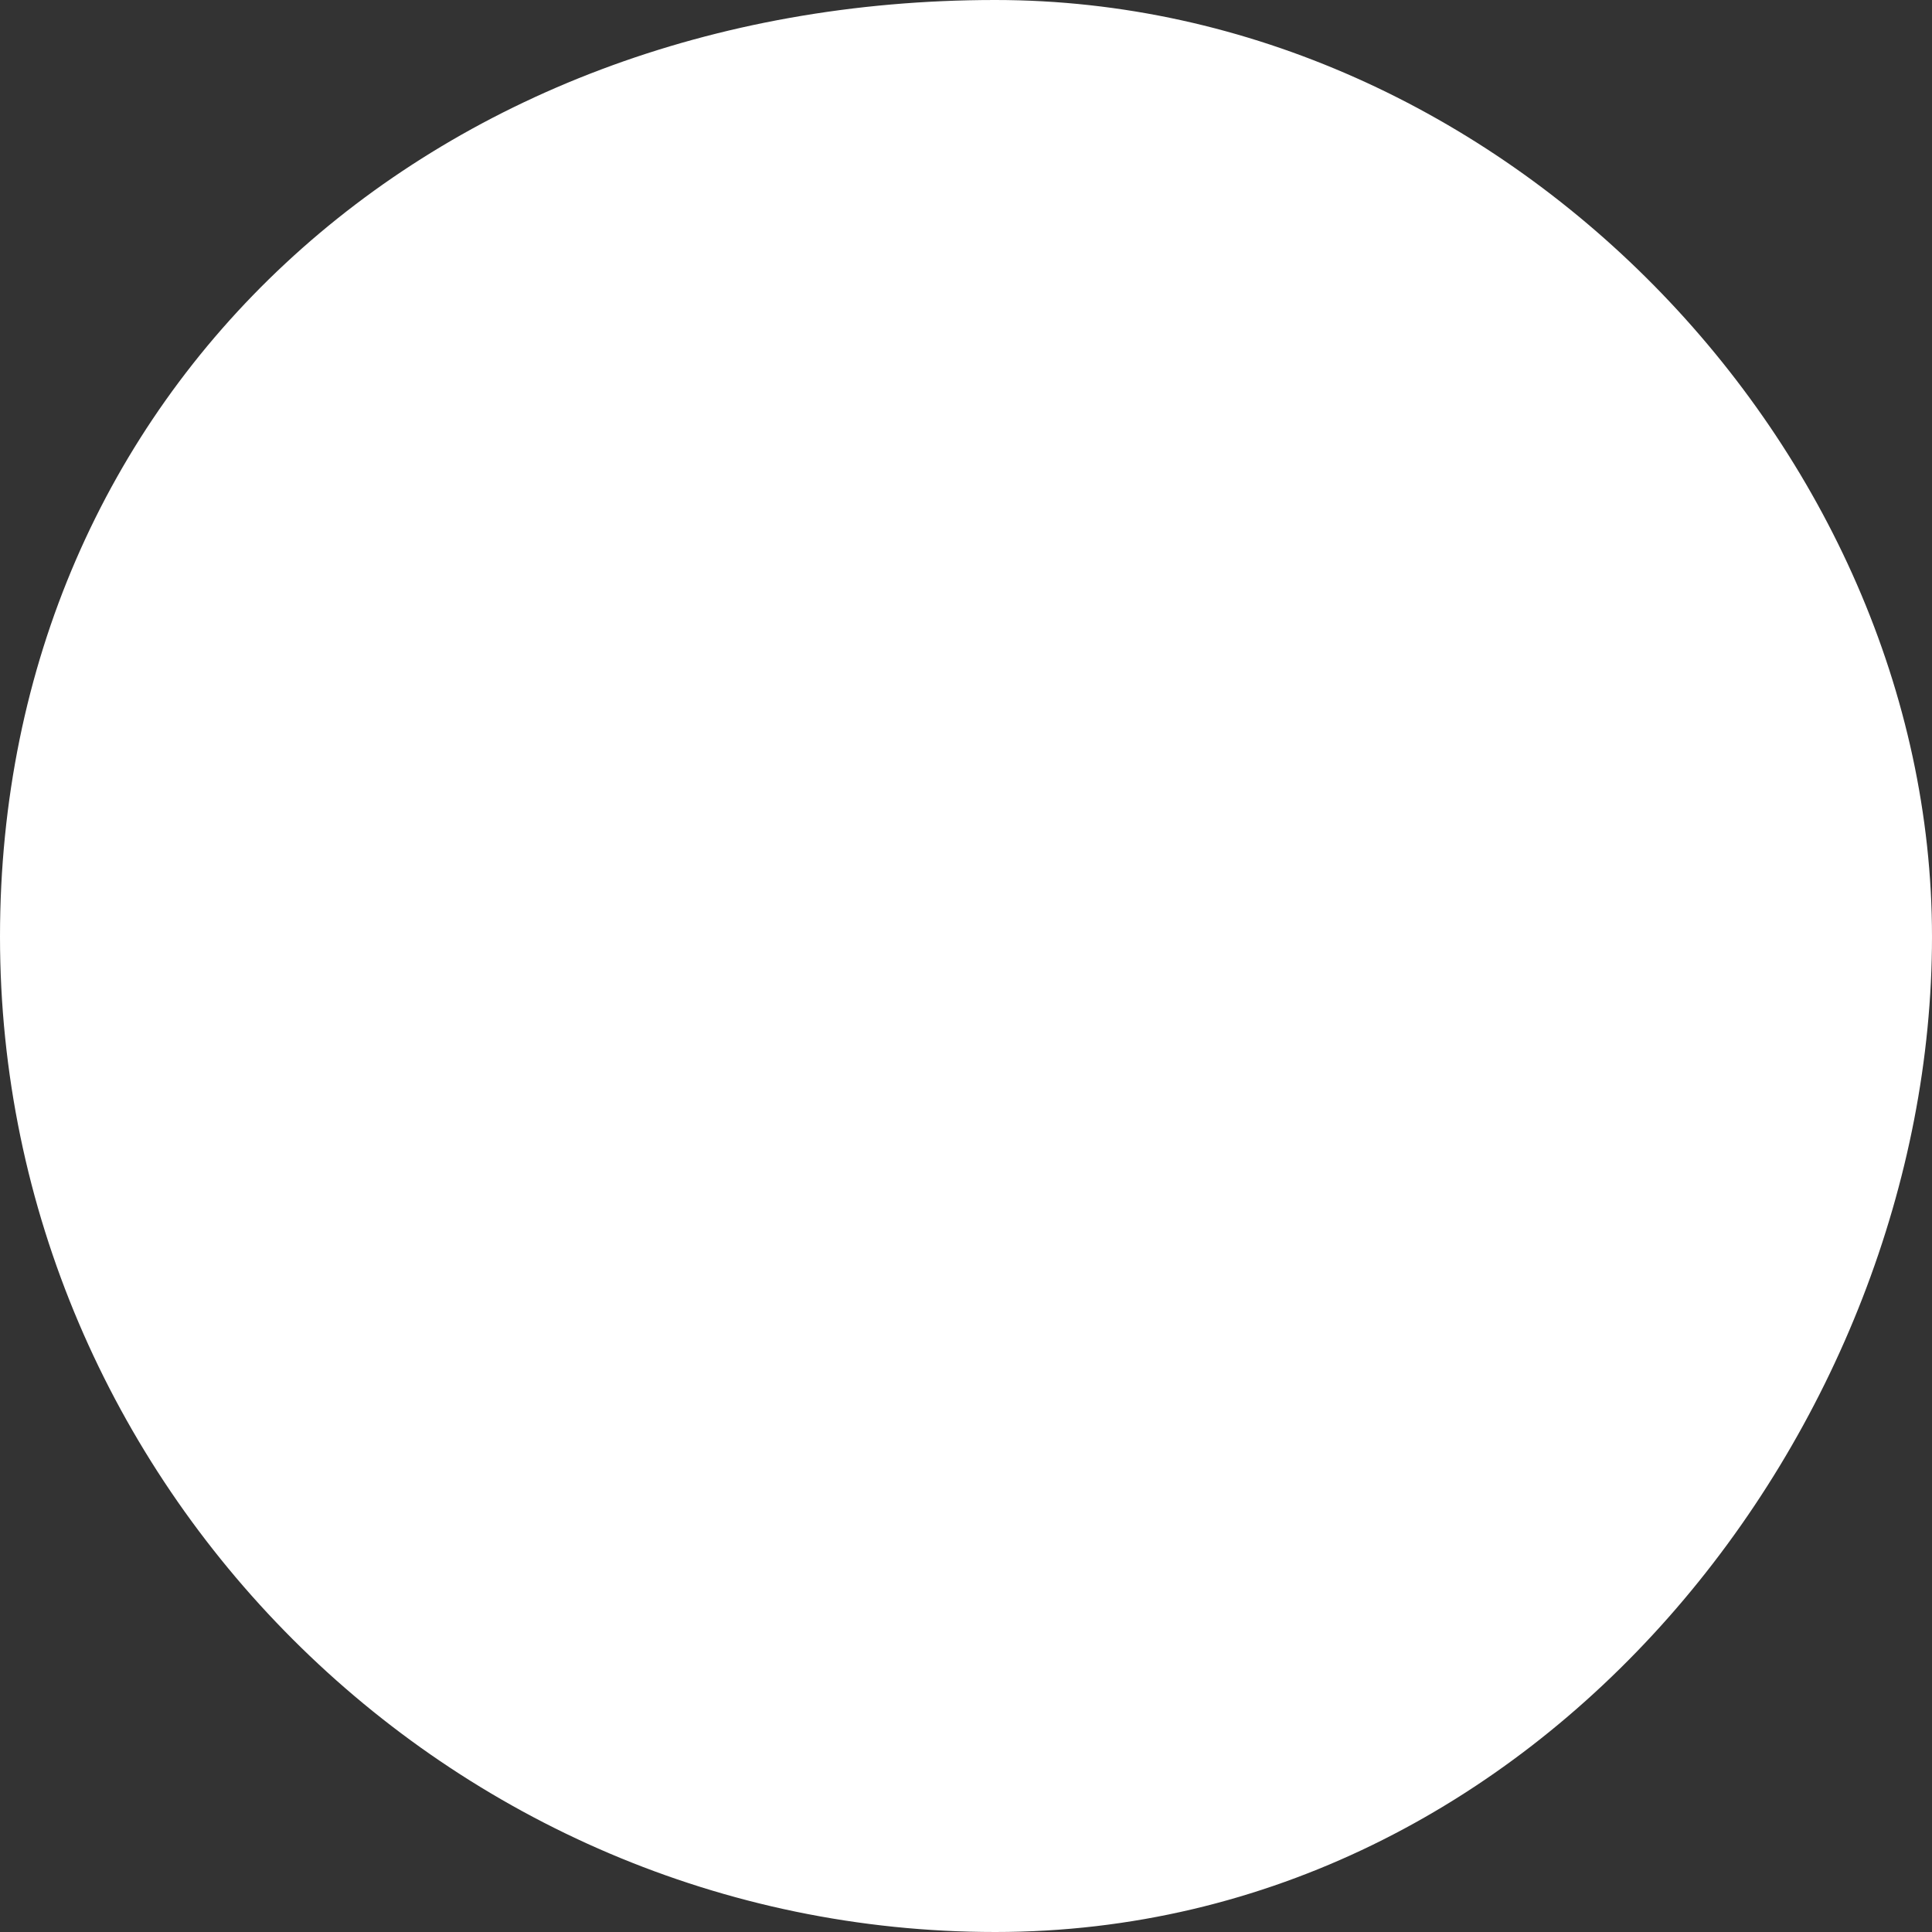
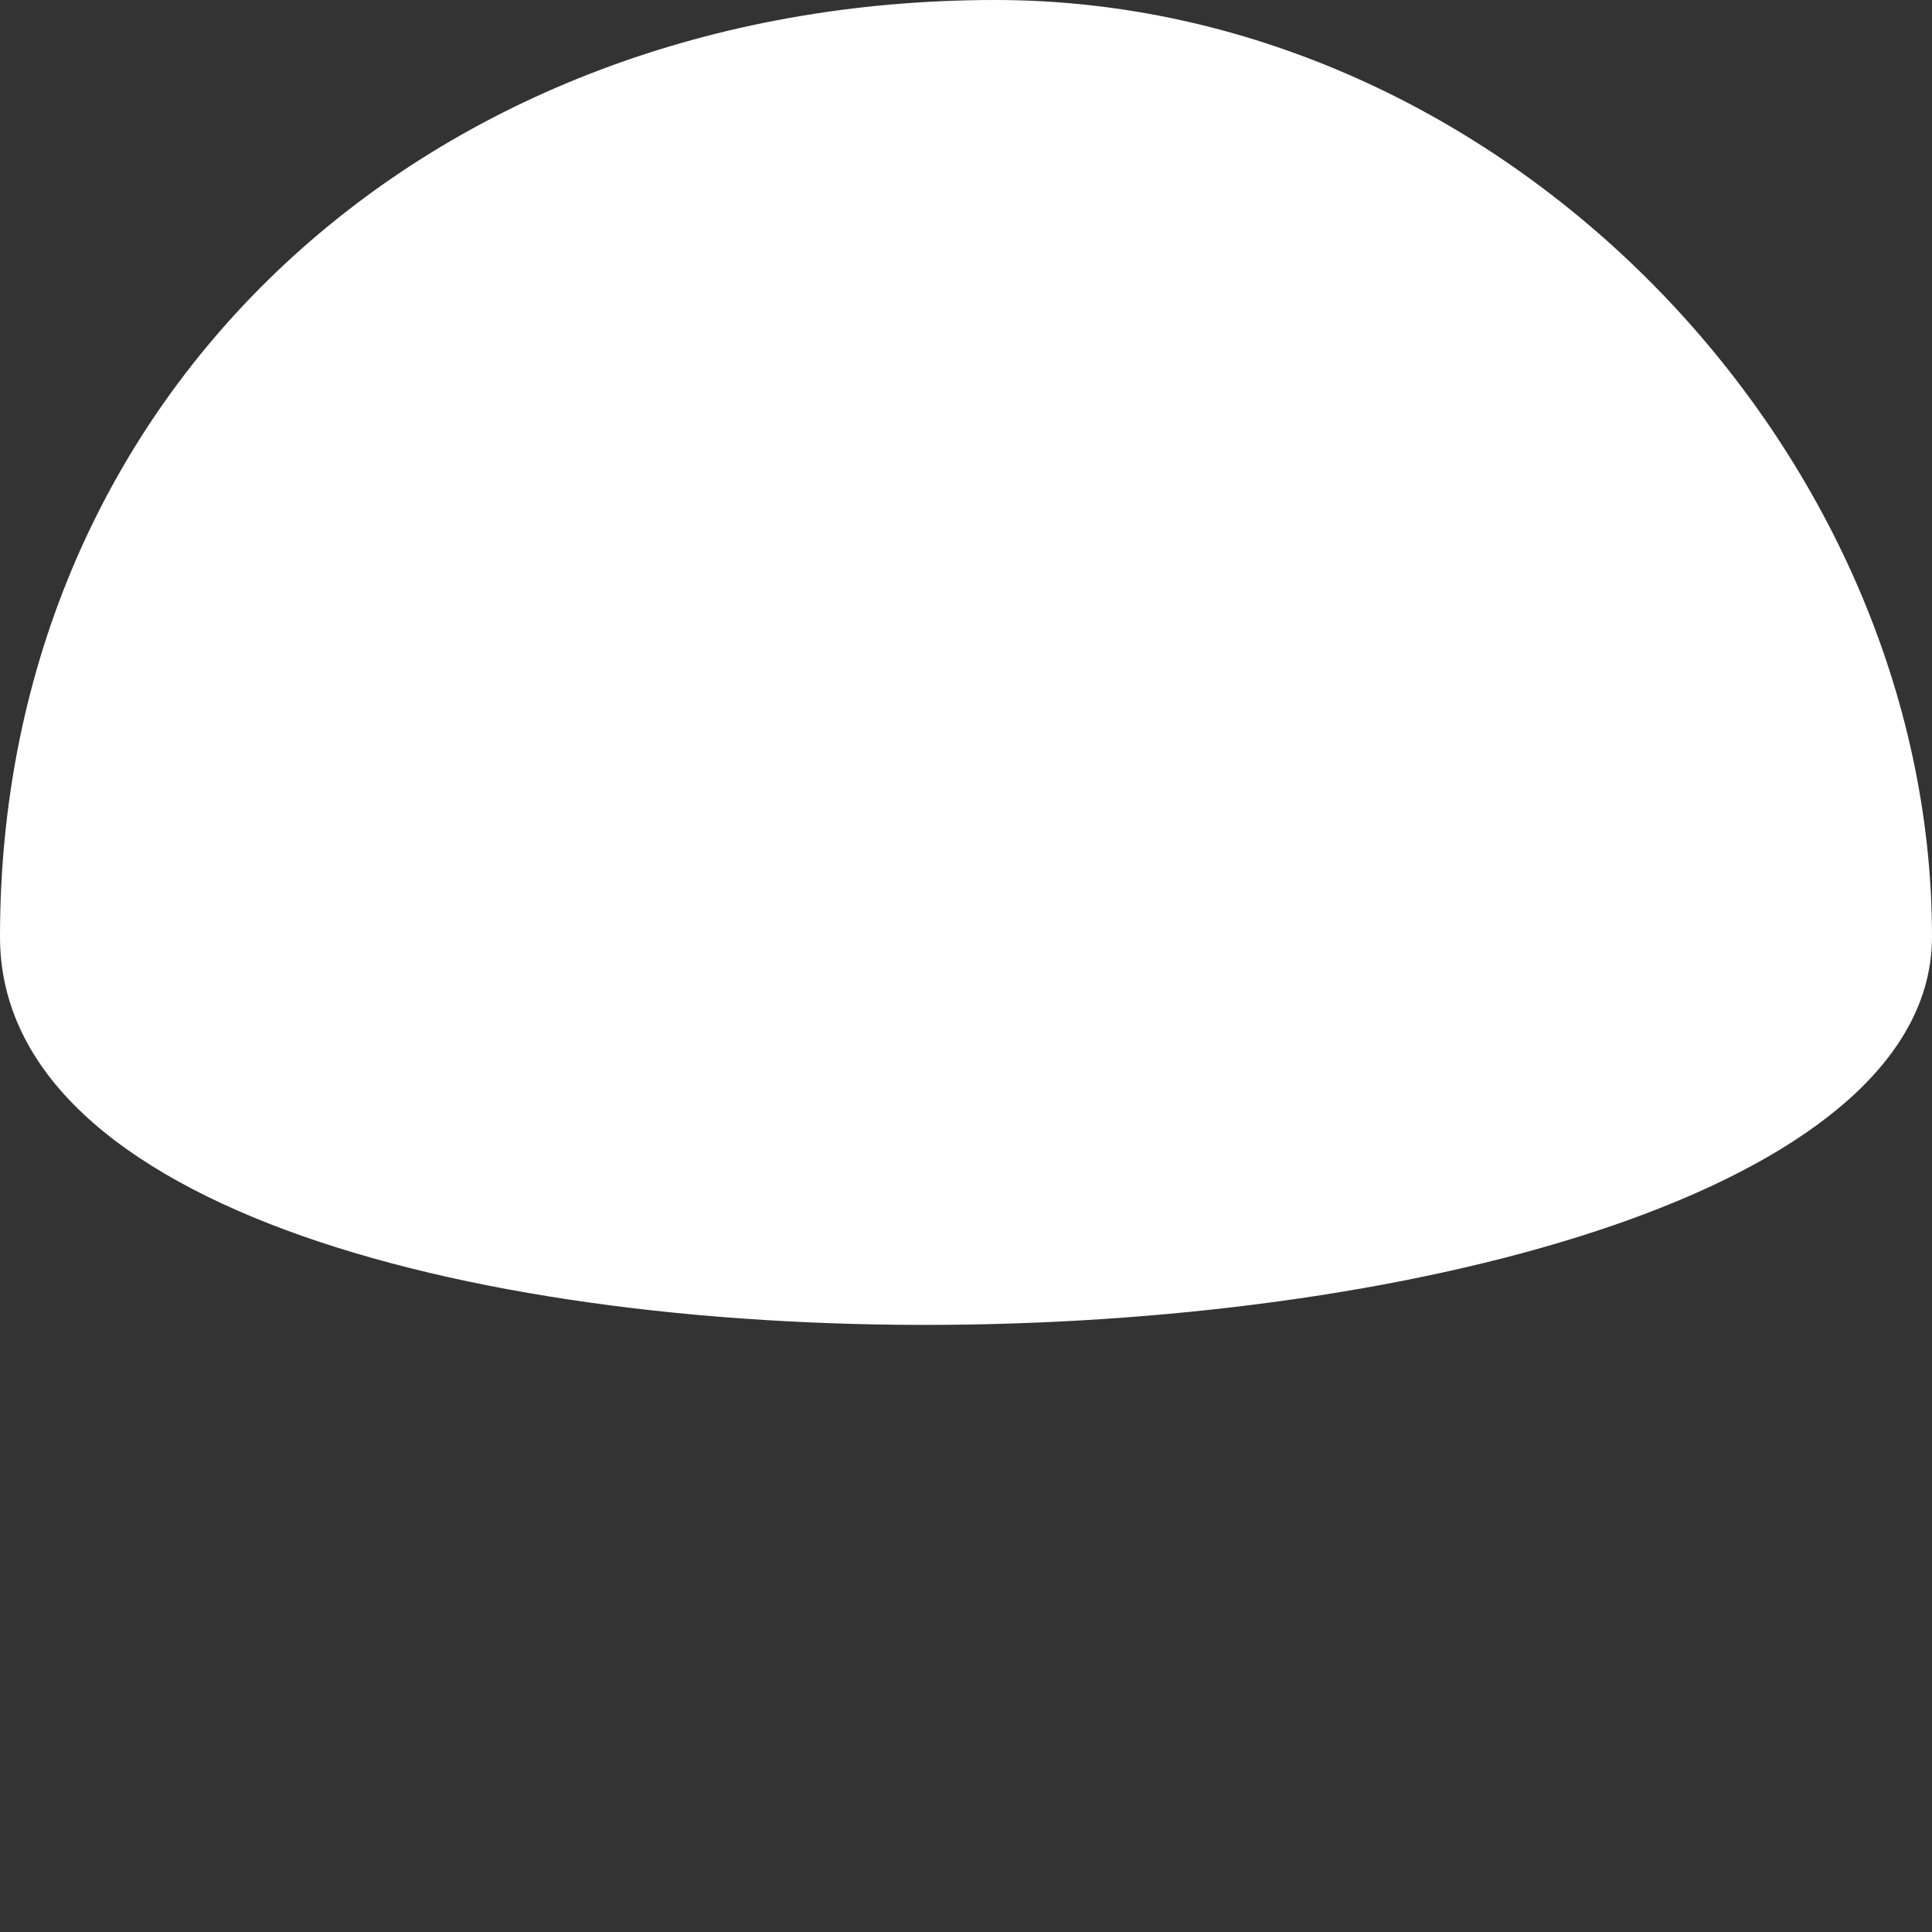
<svg xmlns="http://www.w3.org/2000/svg" id="_Слой_1" data-name="Слой_1" version="1.1" viewBox="0 0 9.9 9.9">
  <rect x="0" y="0" width="9.9" height="9.9" fill="#333333" stroke="none" />
  <defs>
    <style> .st0 { fill: #fff; } </style>
  </defs>
-   <path class="st0" d="M5.1,0c2.6,0,4.8,2.3,4.8,4.8s-2,5.1-4.8,5.1S0,7.6,0,4.8,2.2,0,5.1,0Z" />
+   <path class="st0" d="M5.1,0c2.6,0,4.8,2.3,4.8,4.8S0,7.6,0,4.8,2.2,0,5.1,0Z" />
</svg>